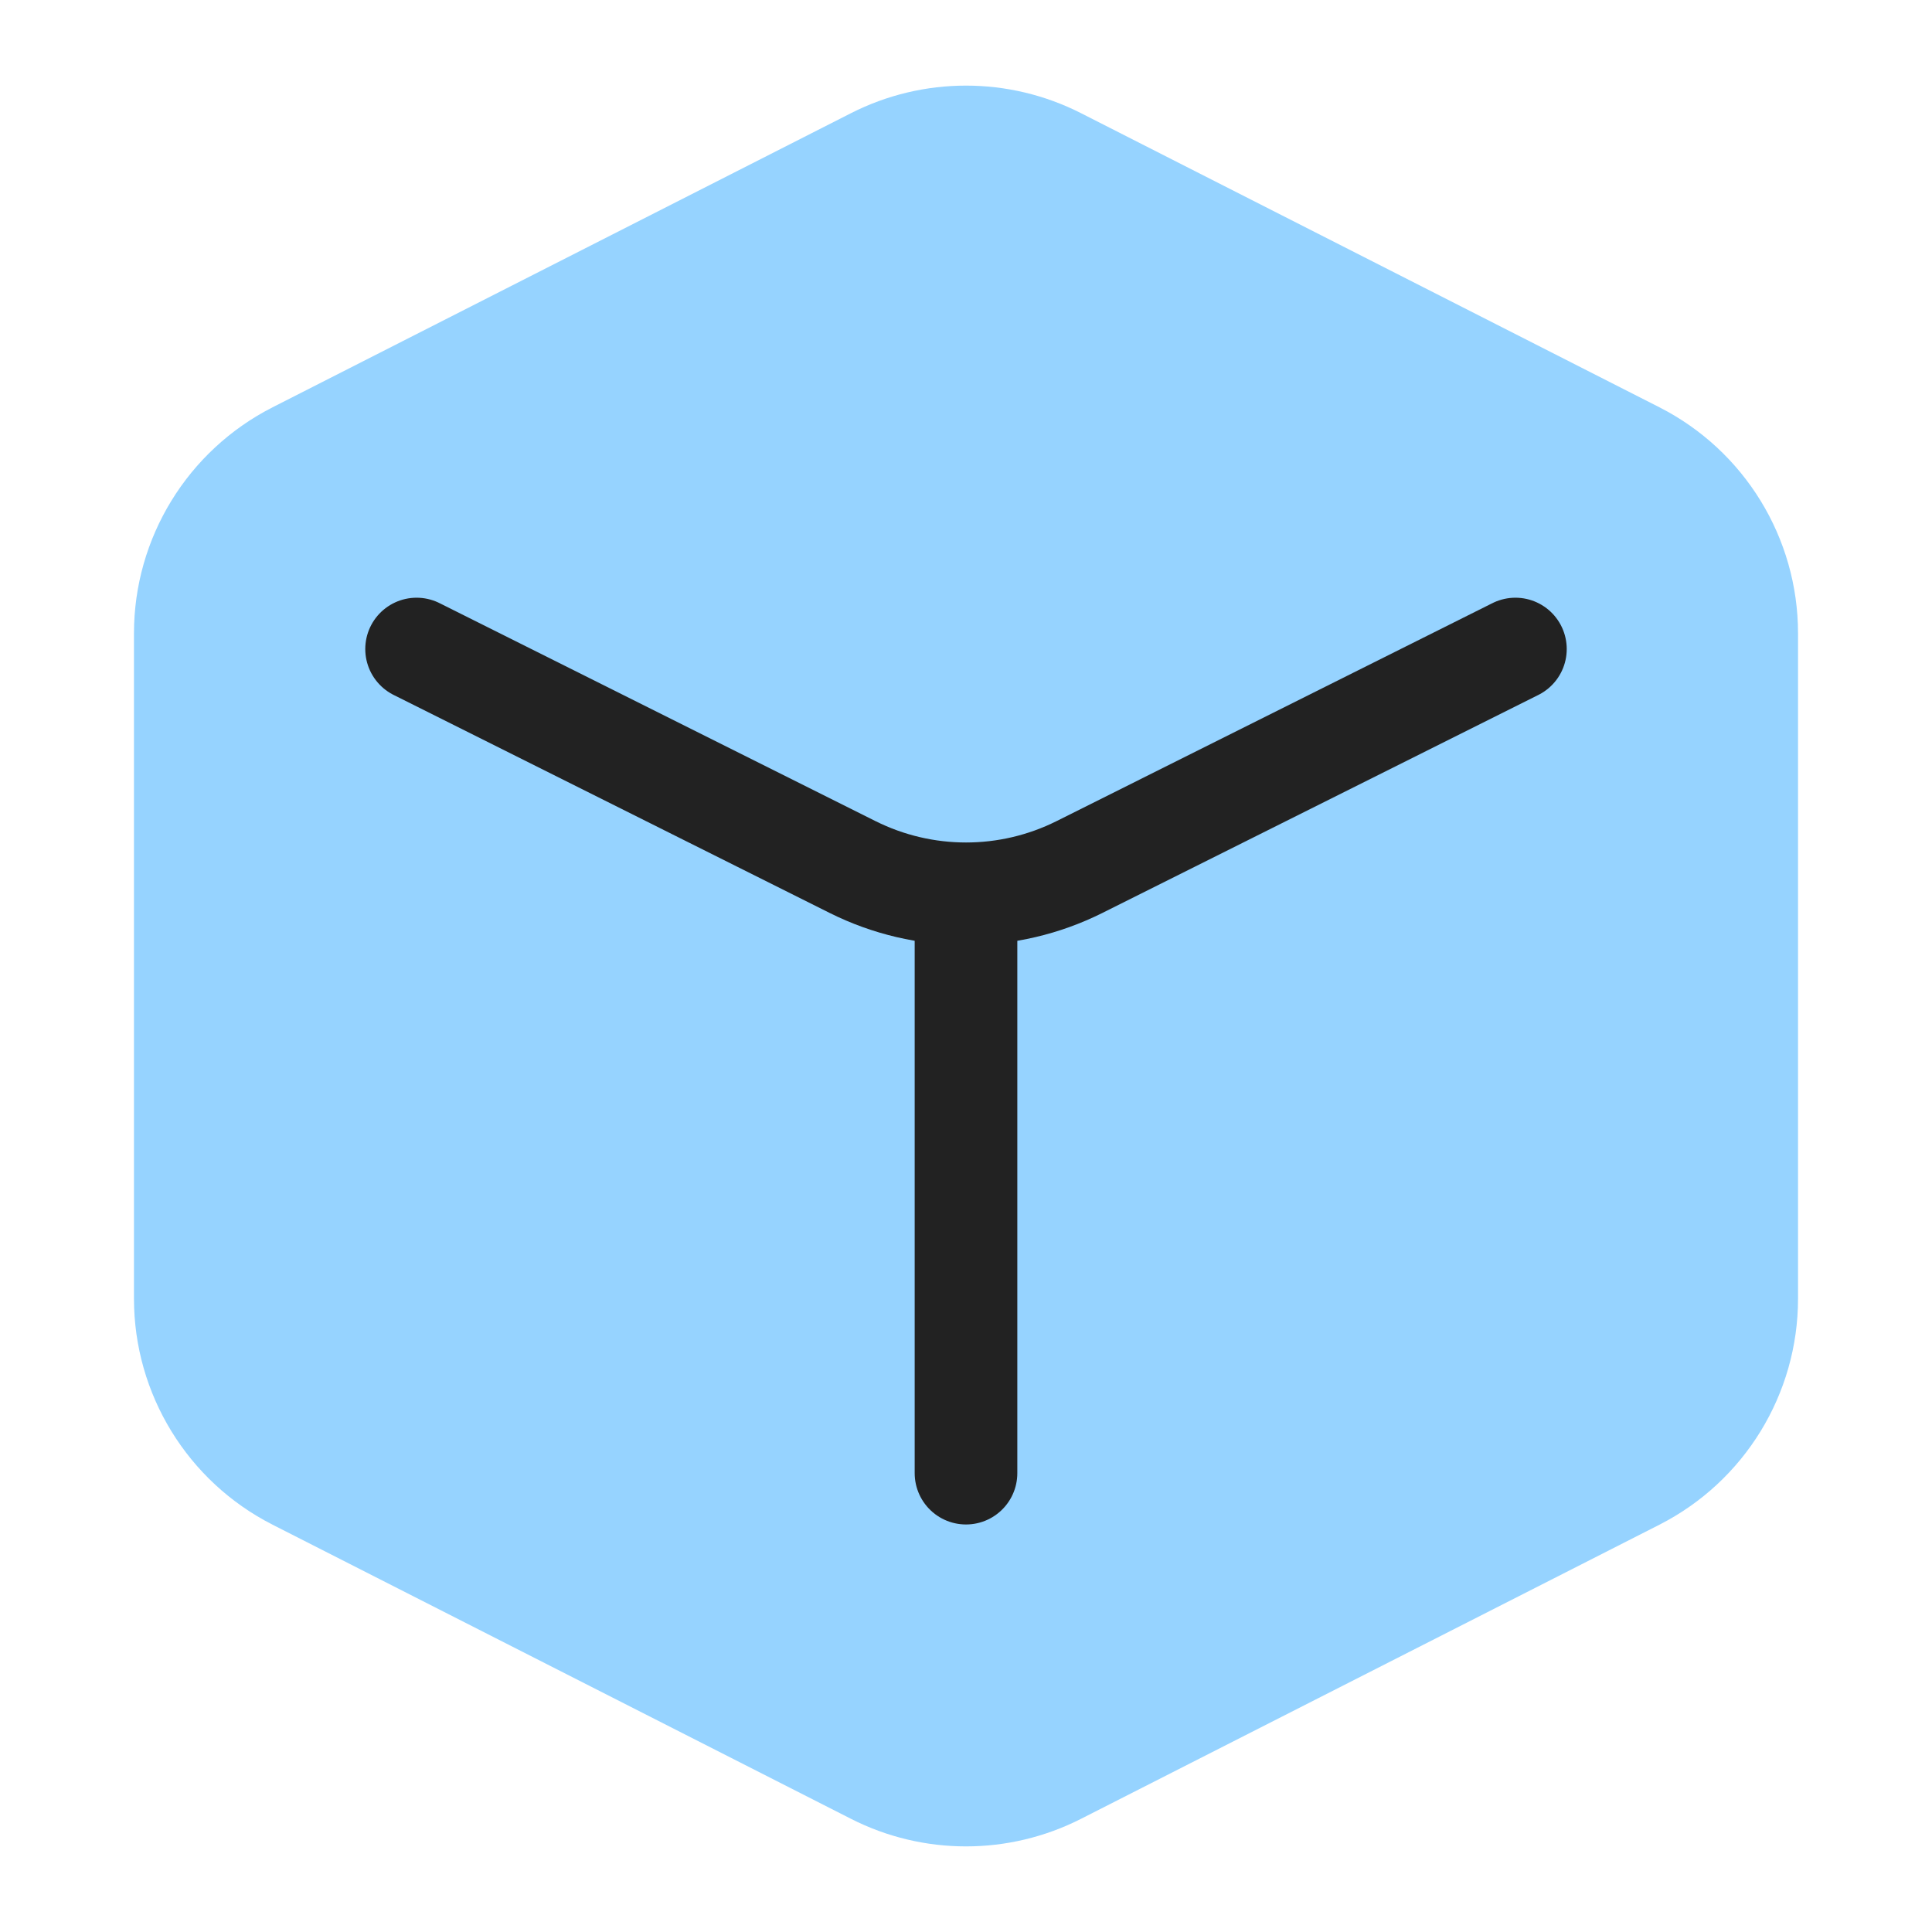
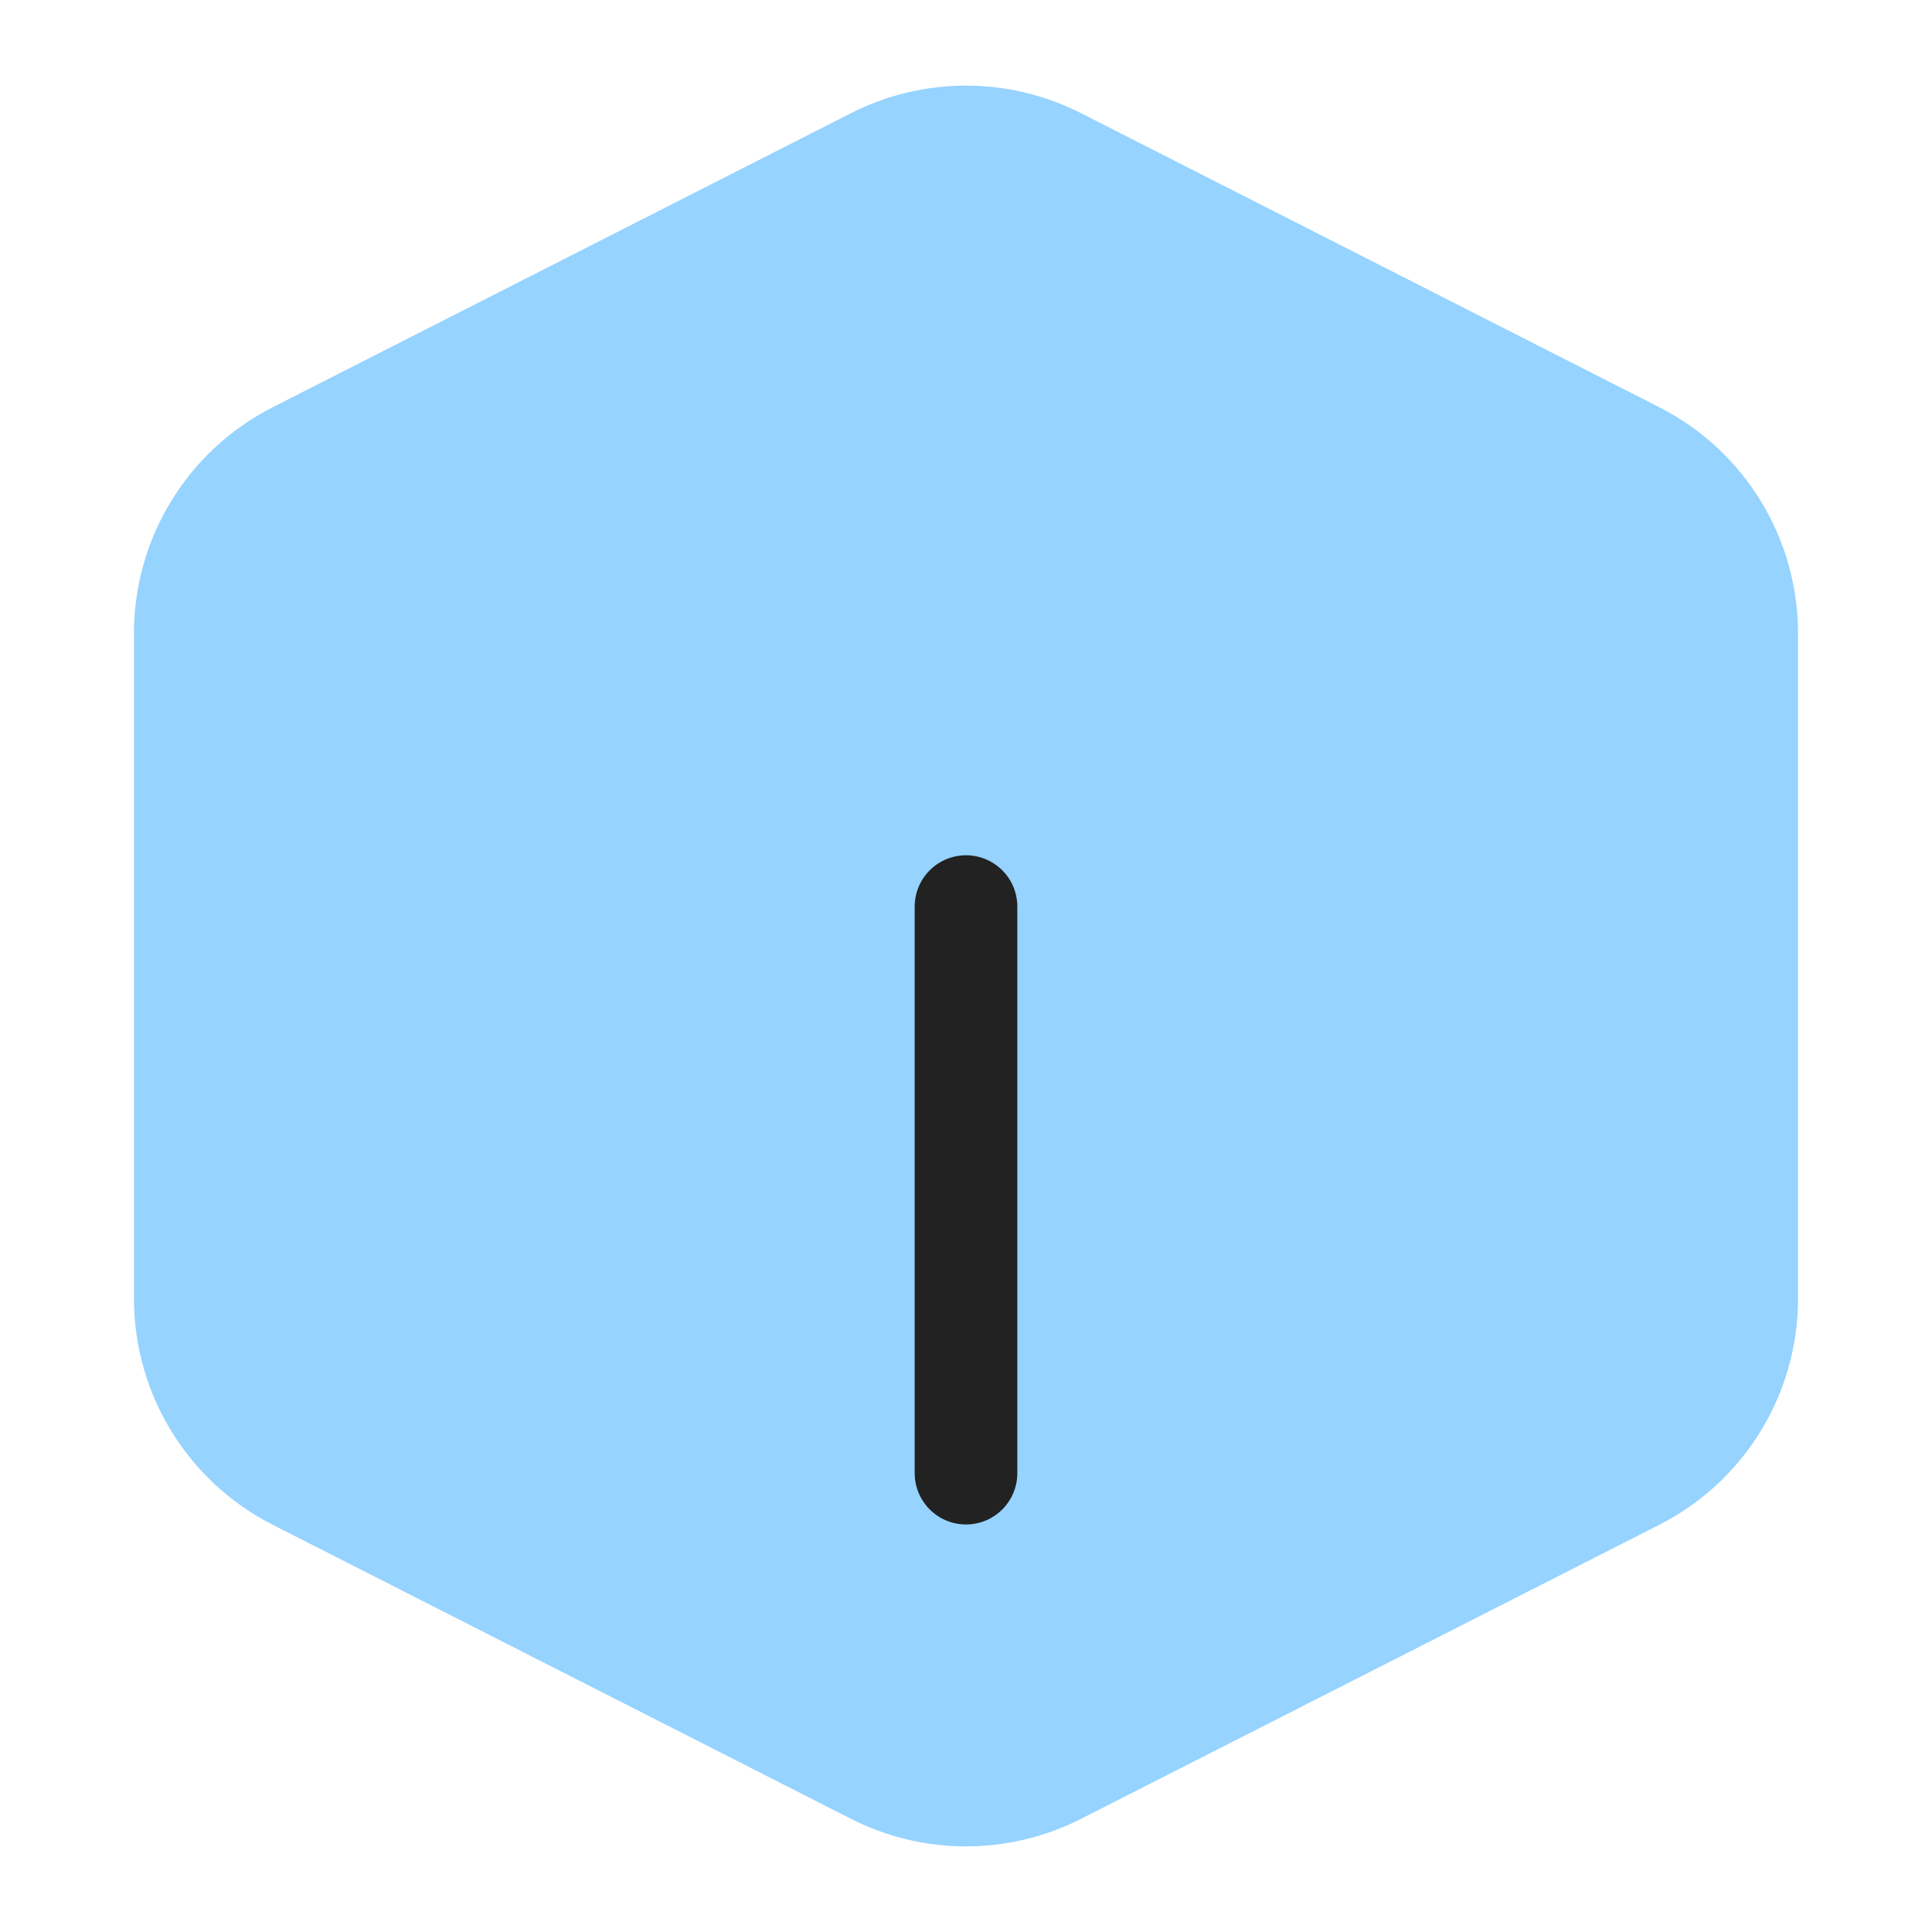
<svg xmlns="http://www.w3.org/2000/svg" width="32" height="32" viewBox="0 0 32 32" fill="none">
  <g clip-path="url(#clip0)">
    <path d="M14.096 1.874C15.293 1.266 16.707 1.266 17.904 1.874L27.485 6.746C28.894 7.463 29.781 8.91 29.781 10.49V21.51C29.781 23.09 28.894 24.537 27.485 25.254L17.904 30.126C16.707 30.734 15.293 30.734 14.096 30.126L4.515 25.254C3.106 24.537 2.219 23.09 2.219 21.51V10.49C2.219 8.91 3.106 7.463 4.515 6.746L14.096 1.874Z" fill="#96D3FF" />
-     <path d="M6.9 10.75L14.122 14.361C15.305 14.952 16.696 14.952 17.879 14.361L25.1 10.75" stroke="#222222" stroke-width="1.7" stroke-linecap="round" stroke-linejoin="round" />
    <path d="M16 24.4L16 15.016" stroke="#222222" stroke-width="1.7" stroke-linecap="round" stroke-linejoin="round" />
  </g>
  <defs>
    <clipPath id="clip0">
      <rect width="32" height="32" fill="white" />
    </clipPath>
  </defs>
</svg>